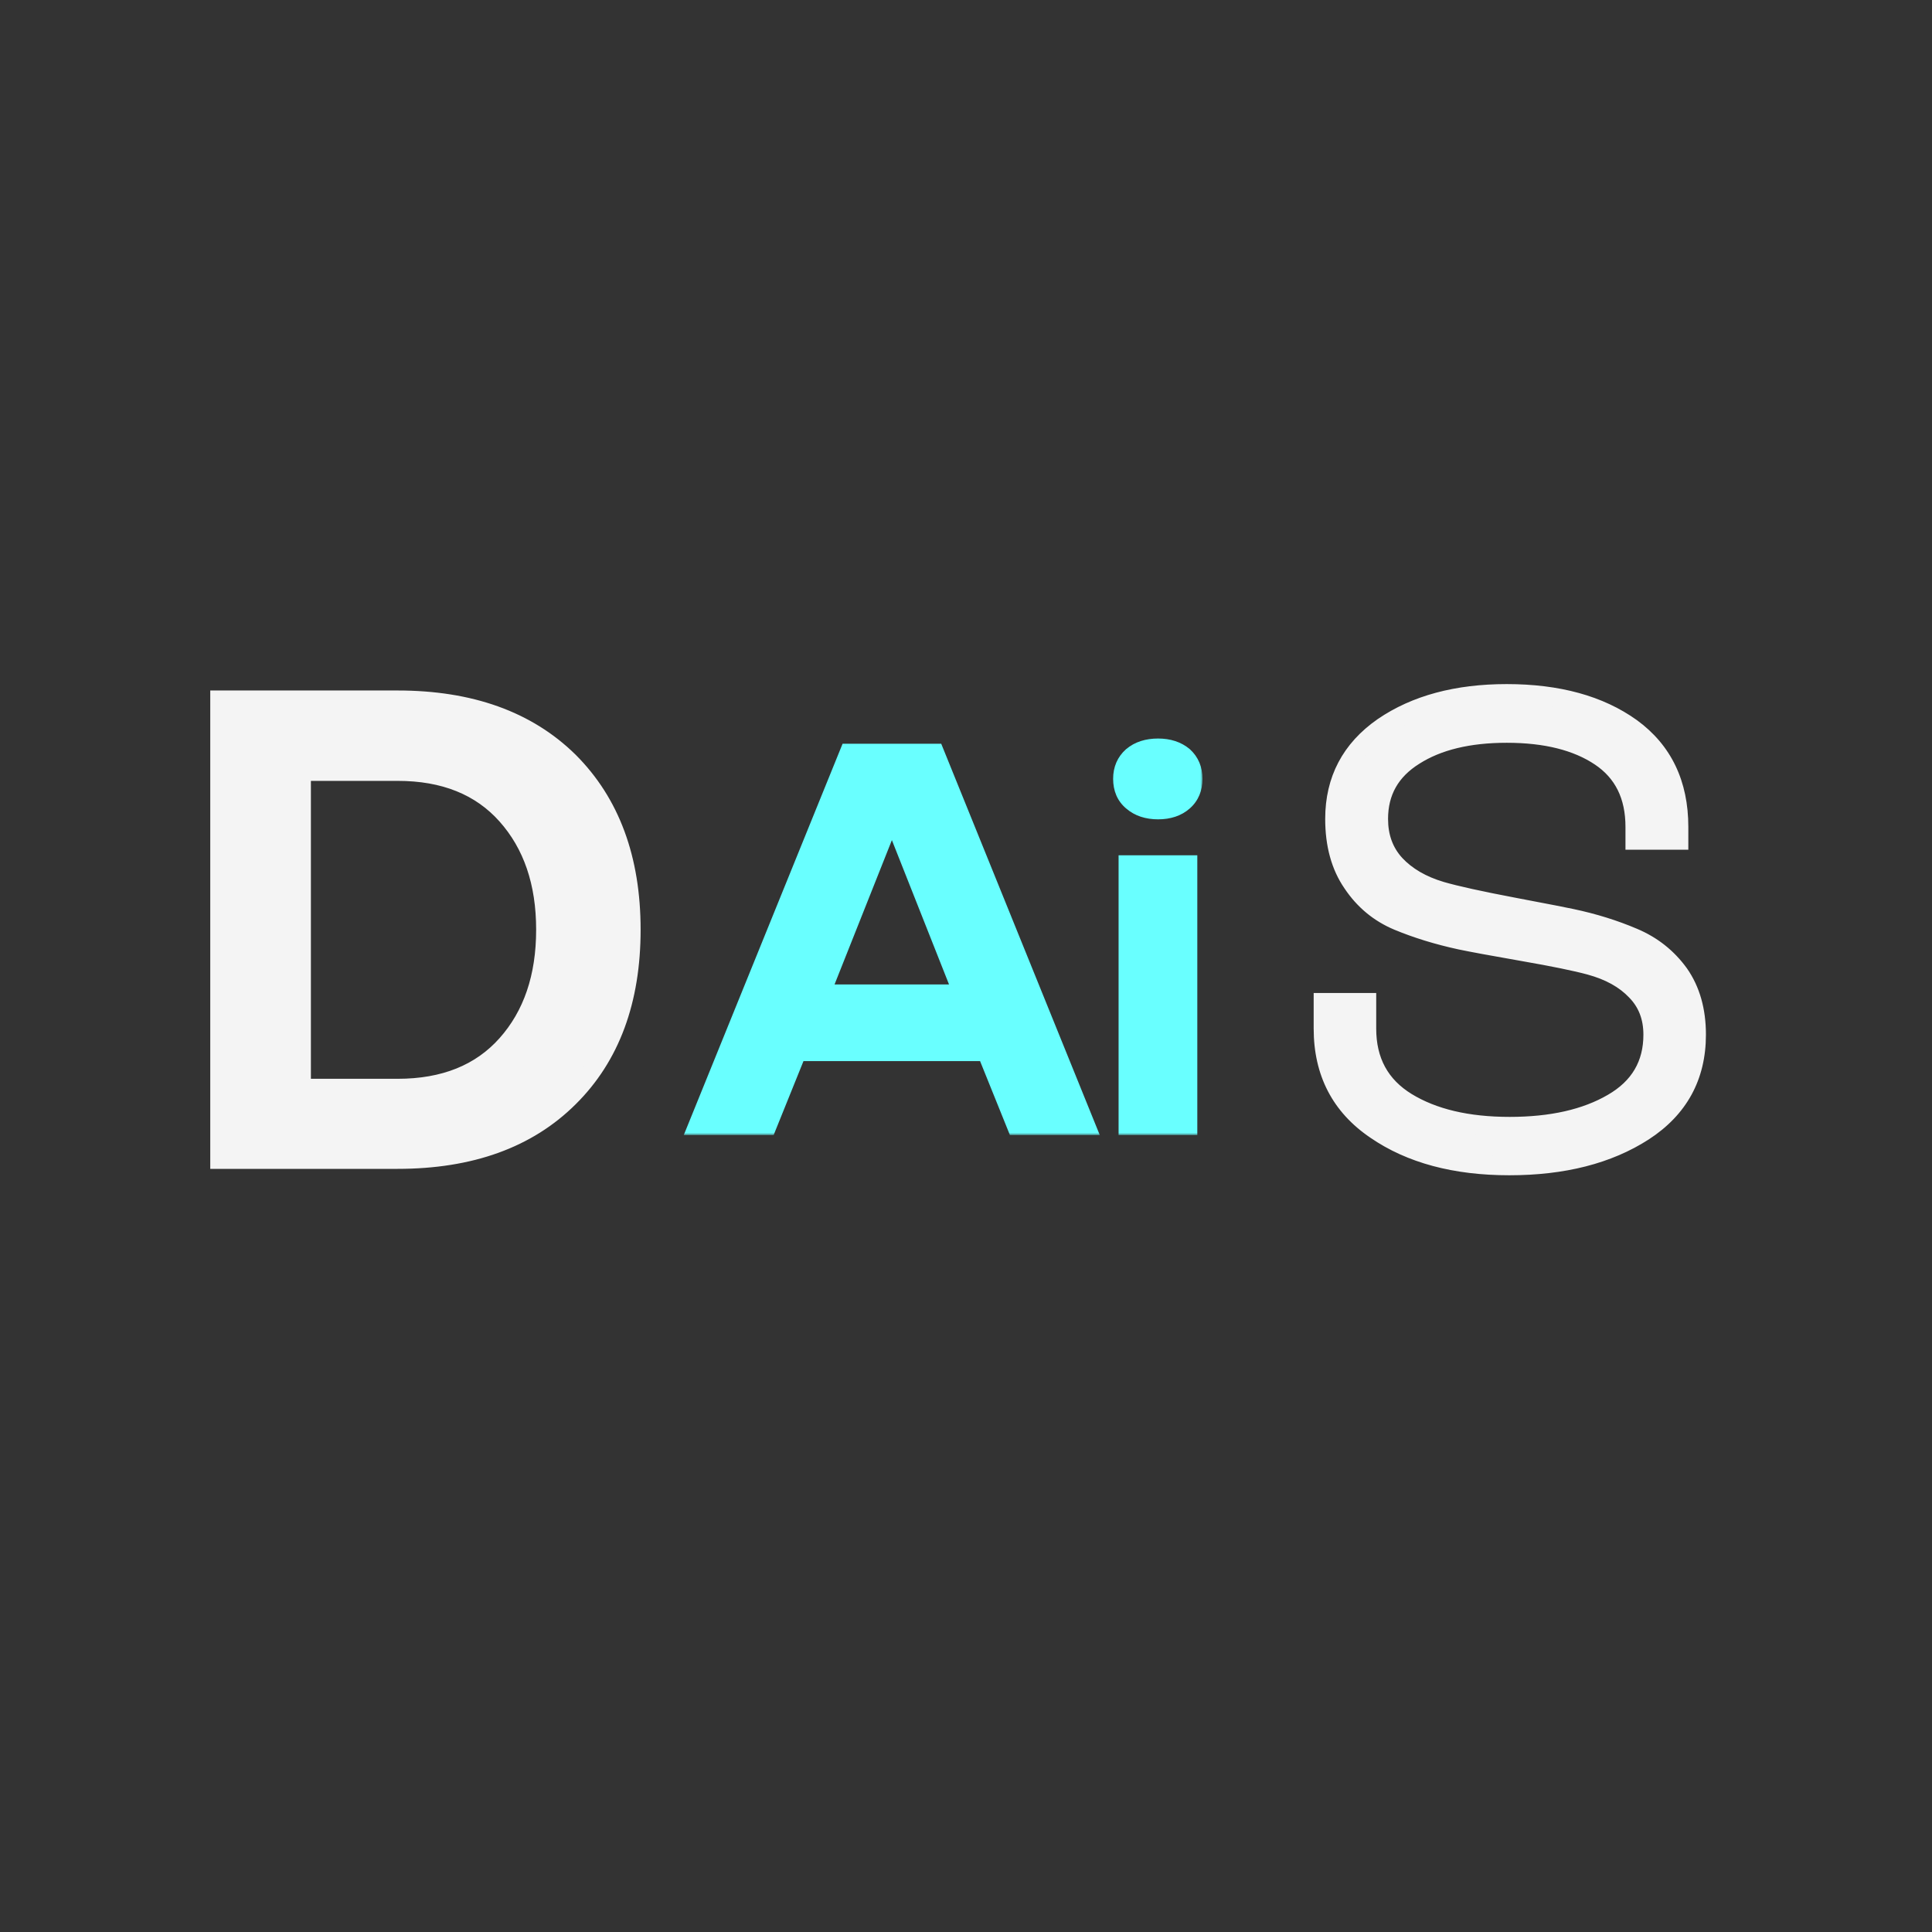
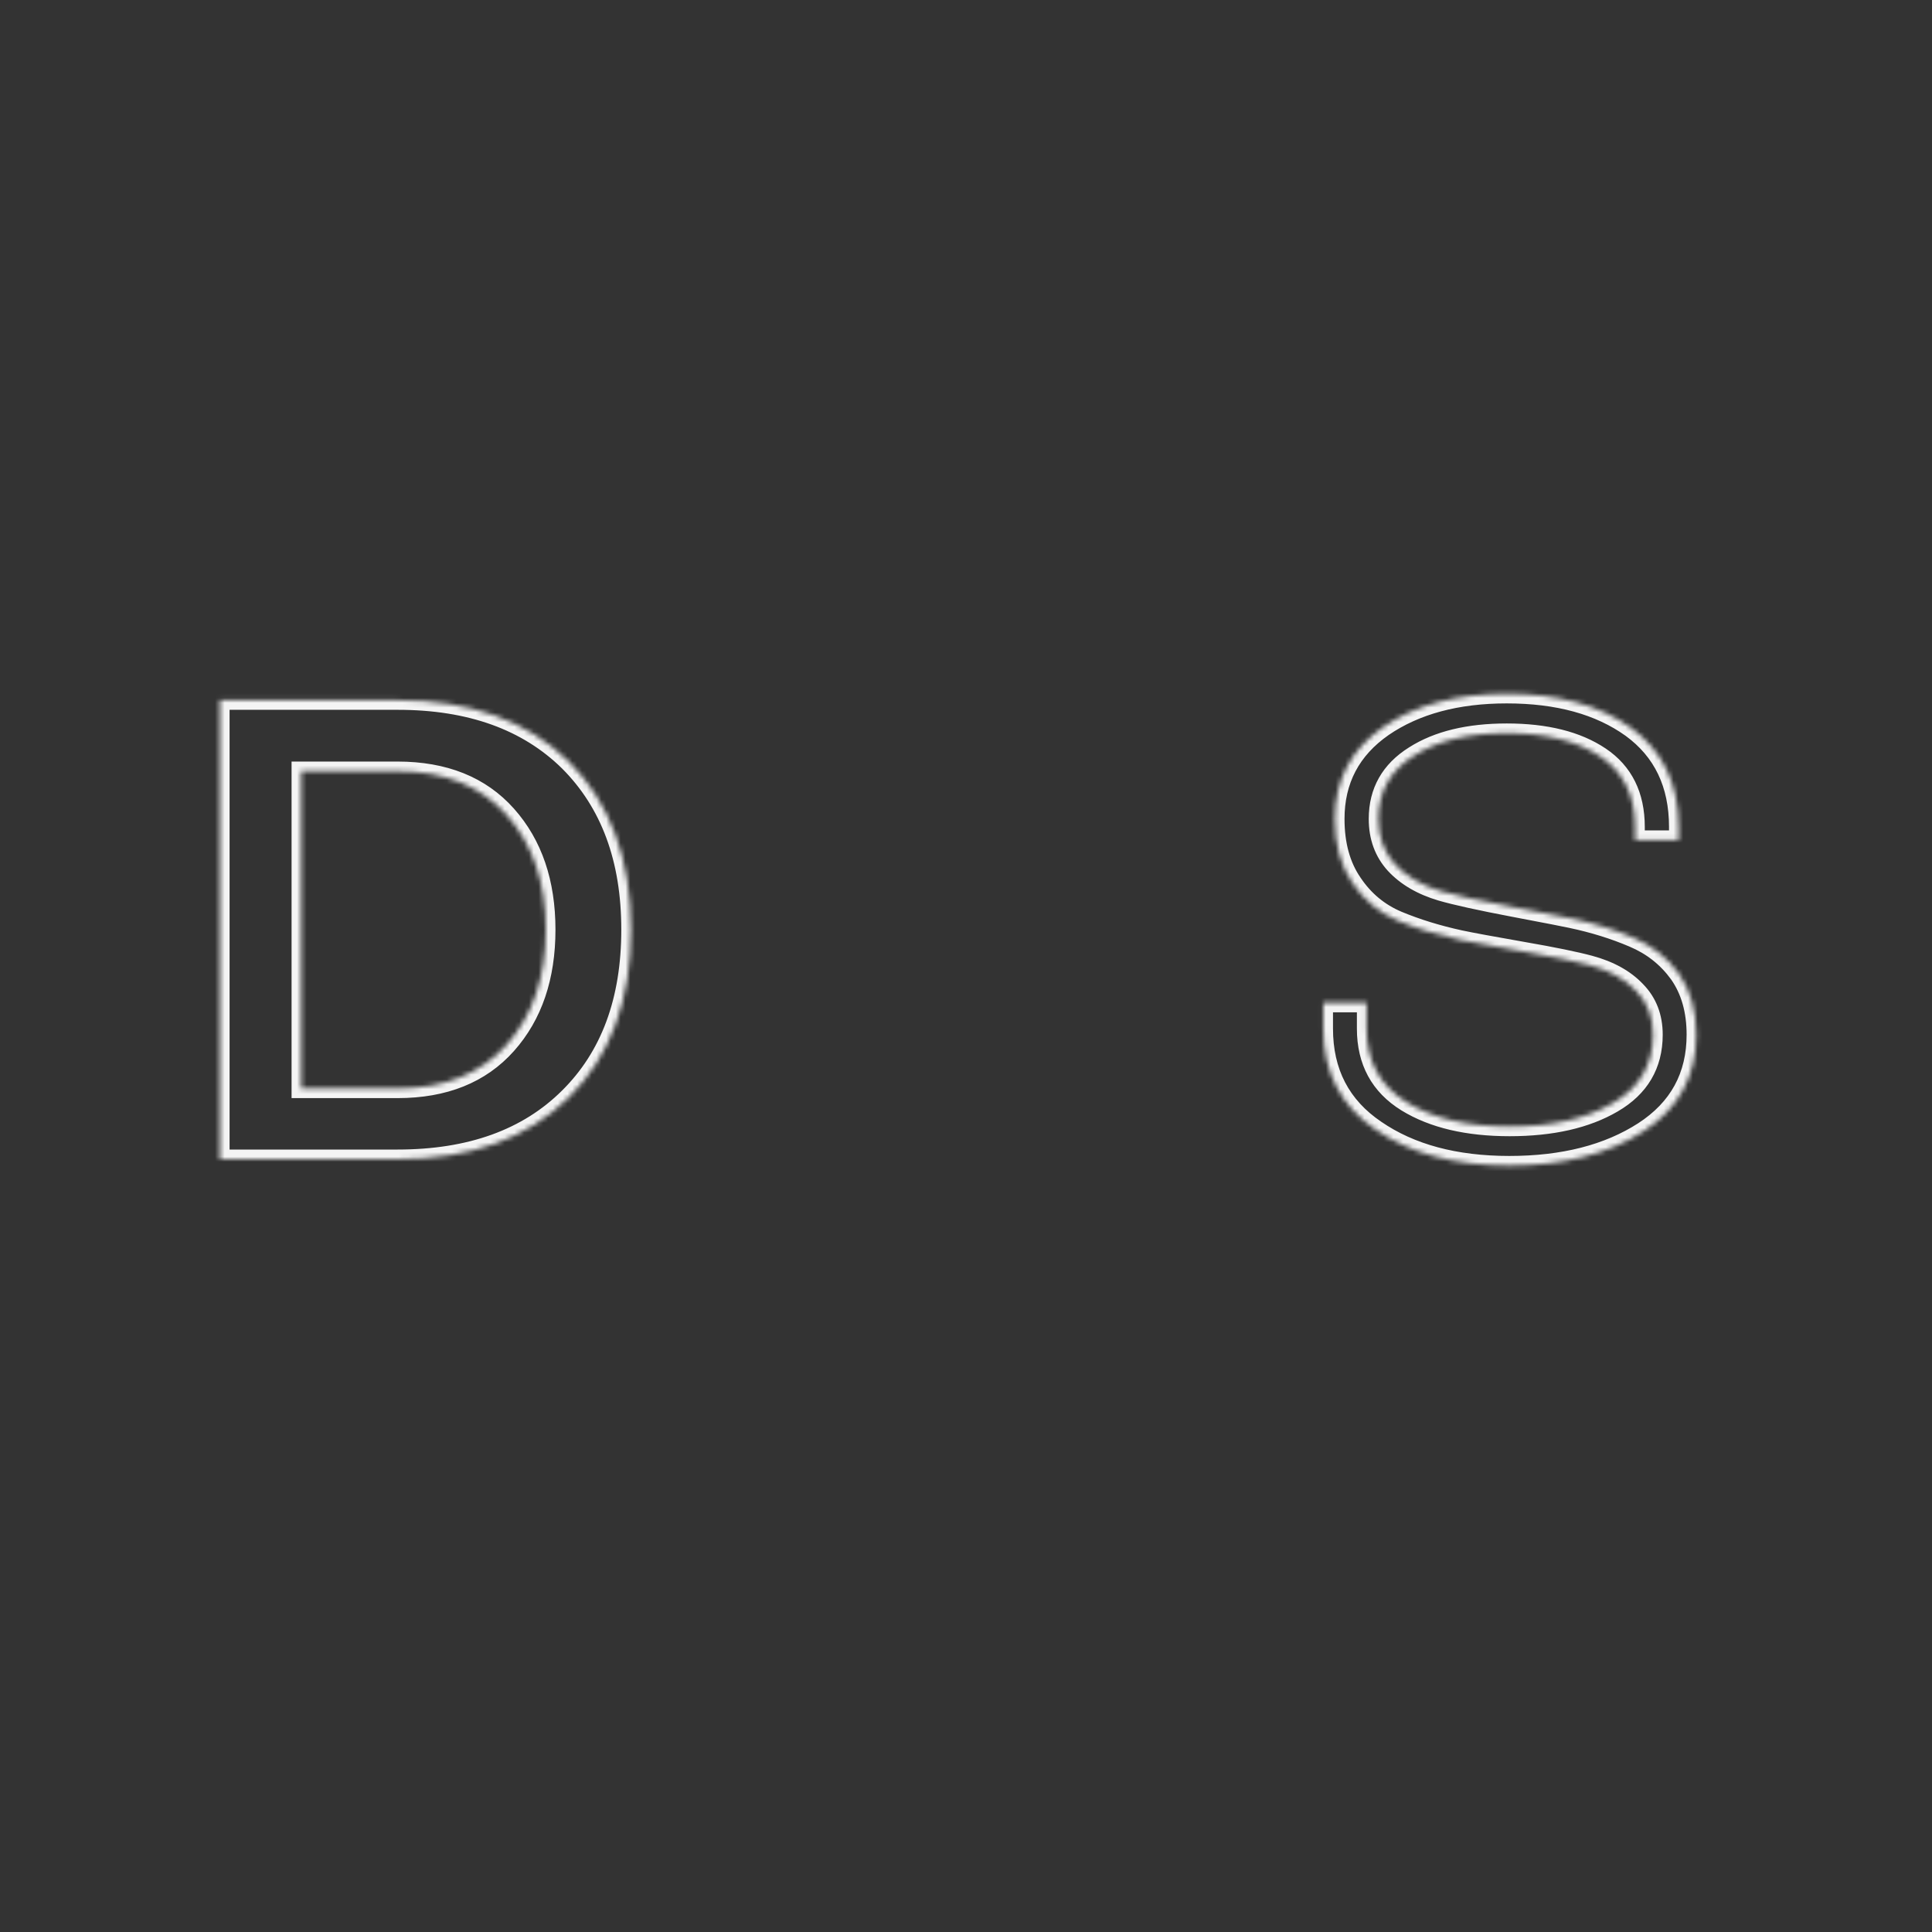
<svg xmlns="http://www.w3.org/2000/svg" width="400" height="400" viewBox="0 0 400 400" fill="none">
  <rect x="0" y="0" width="400" height="400" fill="#333333" stroke="none" />
  <mask id="path-1-outside-1_24478_27972" maskUnits="userSpaceOnUse" x="43" y="141" width="311" height="103" fill="black">
-     <rect fill="white" x="43" y="141" width="311" height="103" />
    <path d="M82.316 240H45.532V144.958H82.316C97.339 144.958 109.158 149.2 117.774 157.684C126.346 166.255 130.632 177.854 130.632 192.479C130.632 207.149 126.346 218.725 117.774 227.208C109.203 235.736 97.383 240 82.316 240ZM62.367 225.353H82.316C91.993 225.353 99.526 222.326 104.917 216.273C110.307 210.219 113.003 202.288 113.003 192.479C113.003 182.714 110.307 174.805 104.917 168.752C99.526 162.699 91.993 159.672 82.316 159.672H62.367V225.353ZM342.248 214.218C342.248 210.551 341.077 207.524 338.735 205.138C336.437 202.708 333.256 200.941 329.191 199.836C326.275 199.041 321.635 198.091 315.273 196.986C308.954 195.881 304.646 195.086 302.349 194.6C297.665 193.584 293.357 192.258 289.425 190.623C285.536 188.989 282.399 186.382 280.013 182.803C277.583 179.268 276.368 174.849 276.368 169.547C276.368 161.506 279.704 155.165 286.376 150.526C293.092 145.93 301.62 143.633 311.959 143.633C322.563 143.633 331.157 145.997 337.741 150.725C344.28 155.496 347.55 162.323 347.55 171.204V173.922H338.536V171.204C338.536 164.709 336.128 159.849 331.312 156.623C326.496 153.398 320.045 151.785 311.959 151.785C304.05 151.785 297.665 153.331 292.805 156.424C287.856 159.517 285.382 163.892 285.382 169.547C285.382 173.303 286.531 176.44 288.828 178.959C291.17 181.477 294.351 183.333 298.372 184.526C301.421 185.41 306.436 186.514 313.417 187.84C320.398 189.165 324.375 189.939 325.347 190.159C329.942 191.132 334.206 192.457 338.138 194.136C342.027 195.771 345.186 198.267 347.616 201.625C350.002 205.028 351.195 209.225 351.195 214.218C351.195 222.834 347.55 229.506 340.259 234.234C332.925 238.962 323.668 241.326 312.489 241.326C301.266 241.326 292.054 238.851 284.852 233.902C277.605 228.998 273.982 222.017 273.982 212.959V207.59H282.93V212.959C282.93 219.719 285.691 224.8 291.214 228.203C296.693 231.561 303.807 233.24 312.555 233.24C321.26 233.24 328.374 231.627 333.897 228.401C339.464 225.176 342.248 220.448 342.248 214.218Z" />
  </mask>
-   <path d="M82.316 240H45.532V144.958H82.316C97.339 144.958 109.158 149.2 117.774 157.684C126.346 166.255 130.632 177.854 130.632 192.479C130.632 207.149 126.346 218.725 117.774 227.208C109.203 235.736 97.383 240 82.316 240ZM62.367 225.353H82.316C91.993 225.353 99.526 222.326 104.917 216.273C110.307 210.219 113.003 202.288 113.003 192.479C113.003 182.714 110.307 174.805 104.917 168.752C99.526 162.699 91.993 159.672 82.316 159.672H62.367V225.353ZM342.248 214.218C342.248 210.551 341.077 207.524 338.735 205.138C336.437 202.708 333.256 200.941 329.191 199.836C326.275 199.041 321.635 198.091 315.273 196.986C308.954 195.881 304.646 195.086 302.349 194.6C297.665 193.584 293.357 192.258 289.425 190.623C285.536 188.989 282.399 186.382 280.013 182.803C277.583 179.268 276.368 174.849 276.368 169.547C276.368 161.506 279.704 155.165 286.376 150.526C293.092 145.93 301.62 143.633 311.959 143.633C322.563 143.633 331.157 145.997 337.741 150.725C344.28 155.496 347.55 162.323 347.55 171.204V173.922H338.536V171.204C338.536 164.709 336.128 159.849 331.312 156.623C326.496 153.398 320.045 151.785 311.959 151.785C304.05 151.785 297.665 153.331 292.805 156.424C287.856 159.517 285.382 163.892 285.382 169.547C285.382 173.303 286.531 176.44 288.828 178.959C291.17 181.477 294.351 183.333 298.372 184.526C301.421 185.41 306.436 186.514 313.417 187.84C320.398 189.165 324.375 189.939 325.347 190.159C329.942 191.132 334.206 192.457 338.138 194.136C342.027 195.771 345.186 198.267 347.616 201.625C350.002 205.028 351.195 209.225 351.195 214.218C351.195 222.834 347.55 229.506 340.259 234.234C332.925 238.962 323.668 241.326 312.489 241.326C301.266 241.326 292.054 238.851 284.852 233.902C277.605 228.998 273.982 222.017 273.982 212.959V207.59H282.93V212.959C282.93 219.719 285.691 224.8 291.214 228.203C296.693 231.561 303.807 233.24 312.555 233.24C321.26 233.24 328.374 231.627 333.897 228.401C339.464 225.176 342.248 220.448 342.248 214.218Z" fill="#F4F4F4" />
  <path d="M45.532 240H43.532V242H45.532V240ZM45.532 144.958V142.958H43.532V144.958H45.532ZM117.774 157.684L119.189 156.269L119.183 156.264L119.178 156.258L117.774 157.684ZM117.774 227.208L116.368 225.787L116.364 225.791L117.774 227.208ZM62.367 225.353H60.367V227.353H62.367V225.353ZM104.917 216.273L106.41 217.603L104.917 216.273ZM104.917 168.752L106.41 167.422L104.917 168.752ZM62.367 159.672V157.672H60.367V159.672H62.367ZM82.316 238H45.532V242H82.316V238ZM47.532 240V144.958H43.532V240H47.532ZM45.532 146.958H82.316V142.958H45.532V146.958ZM82.316 146.958C96.948 146.958 108.215 151.078 116.371 159.109L119.178 156.258C110.102 147.322 97.73 142.958 82.316 142.958V146.958ZM116.36 159.098C124.482 167.219 128.632 178.267 128.632 192.479H132.632C132.632 177.441 128.211 165.292 119.189 156.269L116.36 159.098ZM128.632 192.479C128.632 206.738 124.48 217.758 116.368 225.787L119.181 228.63C128.212 219.692 132.632 207.559 132.632 192.479H128.632ZM116.364 225.791C108.254 233.859 96.992 238 82.316 238V242C97.774 242 110.151 237.614 119.185 228.626L116.364 225.791ZM62.367 227.353H82.316V223.353H62.367V227.353ZM82.316 227.353C92.442 227.353 100.567 224.165 106.41 217.603L103.423 214.943C98.486 220.487 91.543 223.353 82.316 223.353V227.353ZM106.41 217.603C112.192 211.11 115.003 202.671 115.003 192.479H111.003C111.003 201.906 108.422 209.329 103.423 214.943L106.41 217.603ZM115.003 192.479C115.003 182.329 112.191 173.913 106.41 167.422L103.423 170.082C108.424 175.697 111.003 183.099 111.003 192.479H115.003ZM106.41 167.422C100.567 160.86 92.442 157.672 82.316 157.672V161.672C91.543 161.672 98.486 164.537 103.423 170.082L106.41 167.422ZM82.316 157.672H62.367V161.672H82.316V157.672ZM60.367 159.672V225.353H64.367V159.672H60.367ZM338.735 205.138L337.282 206.512L337.295 206.526L337.308 206.539L338.735 205.138ZM329.191 199.836L328.665 201.765L328.667 201.766L329.191 199.836ZM315.273 196.986L314.928 198.956L314.931 198.957L315.273 196.986ZM302.349 194.6L301.925 196.555L301.935 196.557L302.349 194.6ZM289.425 190.623L288.649 192.467L288.657 192.47L289.425 190.623ZM280.013 182.803L281.677 181.693L281.669 181.681L281.661 181.67L280.013 182.803ZM286.376 150.526L285.247 148.875L285.24 148.879L285.234 148.884L286.376 150.526ZM337.741 150.725L338.92 149.109L338.914 149.104L338.907 149.1L337.741 150.725ZM347.55 173.922V175.922H349.55V173.922H347.55ZM338.536 173.922H336.536V175.922H338.536V173.922ZM331.312 156.623L330.199 158.285L331.312 156.623ZM292.805 156.424L293.865 158.12L293.872 158.116L293.879 158.112L292.805 156.424ZM288.828 178.959L287.351 180.307L287.357 180.314L287.364 180.321L288.828 178.959ZM298.372 184.526L297.803 186.443L297.815 186.447L298.372 184.526ZM325.347 190.159L324.904 192.11L324.918 192.113L324.933 192.116L325.347 190.159ZM338.138 194.136L337.353 195.976L337.363 195.98L338.138 194.136ZM347.616 201.625L349.254 200.477L349.245 200.465L349.236 200.453L347.616 201.625ZM340.259 234.234L341.343 235.915L341.348 235.912L340.259 234.234ZM284.852 233.902L285.984 232.254L285.973 232.246L284.852 233.902ZM273.982 207.59V205.59H271.982V207.59H273.982ZM282.93 207.59H284.93V205.59H282.93V207.59ZM291.214 228.203L290.165 229.905L290.169 229.908L291.214 228.203ZM333.897 228.401L332.894 226.671L332.888 226.674L333.897 228.401ZM344.248 214.218C344.248 210.083 342.908 206.535 340.162 203.737L337.308 206.539C339.245 208.513 340.248 211.019 340.248 214.218H344.248ZM340.188 203.764C337.58 201.006 334.044 199.082 329.716 197.906L328.667 201.766C332.468 202.799 335.295 204.41 337.282 206.512L340.188 203.764ZM329.717 197.906C326.704 197.085 321.986 196.122 315.615 195.016L314.931 198.957C321.284 200.06 325.845 200.997 328.665 201.765L329.717 197.906ZM315.617 195.016C309.295 193.911 305.021 193.121 302.763 192.643L301.935 196.557C304.272 197.051 308.613 197.852 314.928 198.956L315.617 195.016ZM302.773 192.646C298.192 191.652 294.001 190.36 290.192 188.777L288.657 192.47C292.713 194.157 297.138 195.516 301.925 196.555L302.773 192.646ZM290.2 188.78C286.681 187.3 283.85 184.952 281.677 181.693L278.349 183.912C280.948 187.811 284.392 190.677 288.65 192.467L290.2 188.78ZM281.661 181.67C279.51 178.54 278.368 174.541 278.368 169.547H274.368C274.368 175.158 275.657 179.996 278.365 183.936L281.661 181.67ZM278.368 169.547C278.368 162.169 281.377 156.438 287.518 152.168L285.234 148.884C278.031 153.892 274.368 160.843 274.368 169.547H278.368ZM287.505 152.176C293.809 147.863 301.914 145.633 311.959 145.633V141.633C301.326 141.633 292.375 143.998 285.247 148.875L287.505 152.176ZM311.959 145.633C322.273 145.633 330.422 147.931 336.574 152.349L338.907 149.1C331.893 144.063 322.854 141.633 311.959 141.633V145.633ZM336.562 152.34C342.53 156.695 345.55 162.89 345.55 171.204H349.55C349.55 161.756 346.031 154.298 338.92 149.109L336.562 152.34ZM345.55 171.204V173.922H349.55V171.204H345.55ZM347.55 171.922H338.536V175.922H347.55V171.922ZM340.536 173.922V171.204H336.536V173.922H340.536ZM340.536 171.204C340.536 164.136 337.869 158.608 332.425 154.961L330.199 158.285C334.387 161.09 336.536 165.282 336.536 171.204H340.536ZM332.425 154.961C327.173 151.444 320.29 149.785 311.959 149.785V153.785C319.8 153.785 325.818 155.351 330.199 158.285L332.425 154.961ZM311.959 149.785C303.806 149.785 297.011 151.377 291.731 154.737L293.879 158.112C298.319 155.286 304.293 153.785 311.959 153.785V149.785ZM291.745 154.728C286.234 158.173 283.382 163.176 283.382 169.547H287.382C287.382 164.607 289.478 160.862 293.865 158.12L291.745 154.728ZM283.382 169.547C283.382 173.747 284.682 177.381 287.351 180.307L290.306 177.611C288.379 175.499 287.382 172.859 287.382 169.547H283.382ZM287.364 180.321C289.997 183.153 293.515 185.171 297.803 186.443L298.941 182.609C295.188 181.495 292.343 179.801 290.293 177.597L287.364 180.321ZM297.815 186.447C300.962 187.359 306.057 188.478 313.044 189.805L313.79 185.875C306.814 184.55 301.88 183.46 298.929 182.605L297.815 186.447ZM313.044 189.805C320.05 191.135 323.977 191.899 324.904 192.11L325.79 188.209C324.773 187.978 320.746 187.196 313.79 185.875L313.044 189.805ZM324.933 192.116C329.413 193.064 333.551 194.352 337.353 195.975L338.924 192.297C334.861 190.562 330.471 189.199 325.761 188.203L324.933 192.116ZM337.363 195.98C340.92 197.475 343.785 199.742 345.996 202.798L349.236 200.453C346.587 196.793 343.134 194.067 338.914 192.292L337.363 195.98ZM345.979 202.774C348.084 205.776 349.195 209.552 349.195 214.218H353.195C353.195 208.899 351.92 204.279 349.254 200.477L345.979 202.774ZM349.195 214.218C349.195 222.15 345.899 228.193 339.171 232.556L341.348 235.912C349.201 230.819 353.195 223.519 353.195 214.218H349.195ZM339.176 232.553C332.244 237.021 323.391 239.326 312.489 239.326V243.326C323.945 243.326 333.606 240.902 341.343 235.915L339.176 232.553ZM312.489 239.326C301.556 239.326 292.77 236.917 285.984 232.254L283.719 235.551C291.338 240.786 300.976 243.326 312.489 243.326V239.326ZM285.973 232.246C279.299 227.729 275.982 221.381 275.982 212.959H271.982C271.982 222.653 275.912 230.267 283.731 235.559L285.973 232.246ZM275.982 212.959V207.59H271.982V212.959H275.982ZM273.982 209.59H282.93V205.59H273.982V209.59ZM280.93 207.59V212.959H284.93V207.59H280.93ZM280.93 212.959C280.93 220.378 284.021 226.121 290.165 229.905L292.263 226.5C287.361 223.48 284.93 219.061 284.93 212.959H280.93ZM290.169 229.908C296.057 233.516 303.567 235.24 312.555 235.24V231.24C304.047 231.24 297.33 229.605 292.259 226.497L290.169 229.908ZM312.555 235.24C321.491 235.24 328.985 233.586 334.905 230.129L332.888 226.674C327.762 229.668 321.028 231.24 312.555 231.24V235.24ZM334.899 230.132C341.059 226.563 344.248 221.19 344.248 214.218H340.248C340.248 219.706 337.869 223.789 332.894 226.671L334.899 230.132Z" fill="#F4F4F4" mask="url(#path-1-outside-1_24478_27972)" />
  <mask id="path-3-outside-2_24478_27972" maskUnits="userSpaceOnUse" x="141" y="152" width="108" height="83" fill="black">
-     <rect fill="white" x="141" y="152" width="108" height="83" />
-     <path d="M175.797 155.979H193.521L224.728 233H210.44L204.264 217.692H165.001L158.824 233H144.537L175.797 155.979ZM169.835 205.822H199.43L184.928 169.191H184.391L169.835 205.822ZM233.59 179.074H245.89V233H233.59V179.074ZM234.449 165.861C233.124 164.751 232.462 163.212 232.462 161.242C232.462 159.344 233.124 157.805 234.449 156.623C235.81 155.477 237.582 154.904 239.767 154.904C241.915 154.904 243.67 155.477 245.03 156.623C246.319 157.805 246.964 159.344 246.964 161.242C246.964 163.176 246.319 164.715 245.03 165.861C243.705 167.043 241.951 167.634 239.767 167.634C237.582 167.634 235.81 167.043 234.449 165.861Z" />
-   </mask>
-   <path d="M175.797 155.979H193.521L224.728 233H210.44L204.264 217.692H165.001L158.824 233H144.537L175.797 155.979ZM169.835 205.822H199.43L184.928 169.191H184.391L169.835 205.822ZM233.59 179.074H245.89V233H233.59V179.074ZM234.449 165.861C233.124 164.751 232.462 163.212 232.462 161.242C232.462 159.344 233.124 157.805 234.449 156.623C235.81 155.477 237.582 154.904 239.767 154.904C241.915 154.904 243.67 155.477 245.03 156.623C246.319 157.805 246.964 159.344 246.964 161.242C246.964 163.176 246.319 164.715 245.03 165.861C243.705 167.043 241.951 167.634 239.767 167.634C237.582 167.634 235.81 167.043 234.449 165.861Z" fill="#69FFFF" />
+     </mask>
  <path d="M175.797 155.979V153.979H174.45L173.944 155.226L175.797 155.979ZM193.521 155.979L195.375 155.227L194.869 153.979H193.521V155.979ZM224.728 233V235H227.696L226.581 232.249L224.728 233ZM210.44 233L208.586 233.748L209.091 235H210.44V233ZM204.264 217.692L206.118 216.944L205.613 215.692H204.264V217.692ZM165.001 217.692V215.692H163.651L163.146 216.944L165.001 217.692ZM158.824 233V235H160.174L160.679 233.748L158.824 233ZM144.537 233L142.684 232.248L141.567 235H144.537V233ZM169.835 205.822L167.976 205.084L166.888 207.822H169.835V205.822ZM199.43 205.822V207.822H202.373L201.289 205.086L199.43 205.822ZM184.928 169.191L186.787 168.455L186.287 167.191H184.928V169.191ZM184.391 169.191V167.191H183.033L182.532 168.453L184.391 169.191ZM175.797 157.979H193.521V153.979H175.797V157.979ZM191.668 156.73L222.874 233.751L226.581 232.249L195.375 155.227L191.668 156.73ZM224.728 231H210.44V235H224.728V231ZM212.295 232.252L206.118 216.944L202.409 218.441L208.586 233.748L212.295 232.252ZM204.264 215.692H165.001V219.692H204.264V215.692ZM163.146 216.944L156.97 232.252L160.679 233.748L166.856 218.441L163.146 216.944ZM158.824 231H144.537V235H158.824V231ZM146.39 233.752L177.65 156.731L173.944 155.226L142.684 232.248L146.39 233.752ZM169.835 207.822H199.43V203.822H169.835V207.822ZM201.289 205.086L186.787 168.455L183.068 169.928L197.57 206.558L201.289 205.086ZM184.928 167.191H184.391V171.191H184.928V167.191ZM182.532 168.453L167.976 205.084L171.694 206.561L186.249 169.93L182.532 168.453ZM233.59 179.074V177.074H231.59V179.074H233.59ZM245.89 179.074H247.89V177.074H245.89V179.074ZM245.89 233V235H247.89V233H245.89ZM233.59 233H231.59V235H233.59V233ZM234.449 165.861L235.761 164.351L235.747 164.34L235.734 164.328L234.449 165.861ZM234.449 156.623L233.161 155.093L233.139 155.112L233.118 155.13L234.449 156.623ZM245.03 156.623L246.382 155.149L246.351 155.12L246.319 155.093L245.03 156.623ZM245.03 165.861L243.702 164.367L243.699 164.369L245.03 165.861ZM233.59 181.074H245.89V177.074H233.59V181.074ZM243.89 179.074V233H247.89V179.074H243.89ZM245.89 231H233.59V235H245.89V231ZM235.59 233V179.074H231.59V233H235.59ZM235.734 164.328C234.929 163.654 234.462 162.712 234.462 161.242H230.462C230.462 163.711 231.32 165.849 233.165 167.394L235.734 164.328ZM234.462 161.242C234.462 159.87 234.913 158.889 235.78 158.116L233.118 155.13C231.336 156.72 230.462 158.819 230.462 161.242H234.462ZM235.737 158.153C236.661 157.375 237.942 156.904 239.767 156.904V152.904C237.222 152.904 234.959 153.579 233.161 155.093L235.737 158.153ZM239.767 156.904C241.546 156.904 242.813 157.371 243.742 158.153L246.319 155.093C244.526 153.584 242.284 152.904 239.767 152.904V156.904ZM243.679 158.097C244.517 158.866 244.964 159.852 244.964 161.242H248.964C248.964 158.837 248.122 156.744 246.382 155.149L243.679 158.097ZM244.964 161.242C244.964 162.682 244.509 163.649 243.702 164.367L246.359 167.356C248.129 165.782 248.964 163.67 248.964 161.242H244.964ZM243.699 164.369C242.82 165.153 241.578 165.634 239.767 165.634V169.634C242.324 169.634 244.591 168.933 246.362 167.354L243.699 164.369ZM239.767 165.634C237.957 165.634 236.684 165.153 235.761 164.351L233.138 167.371C234.936 168.933 237.207 169.634 239.767 169.634V165.634Z" fill="#69FFFF" mask="url(#path-3-outside-2_24478_27972)" />
</svg>